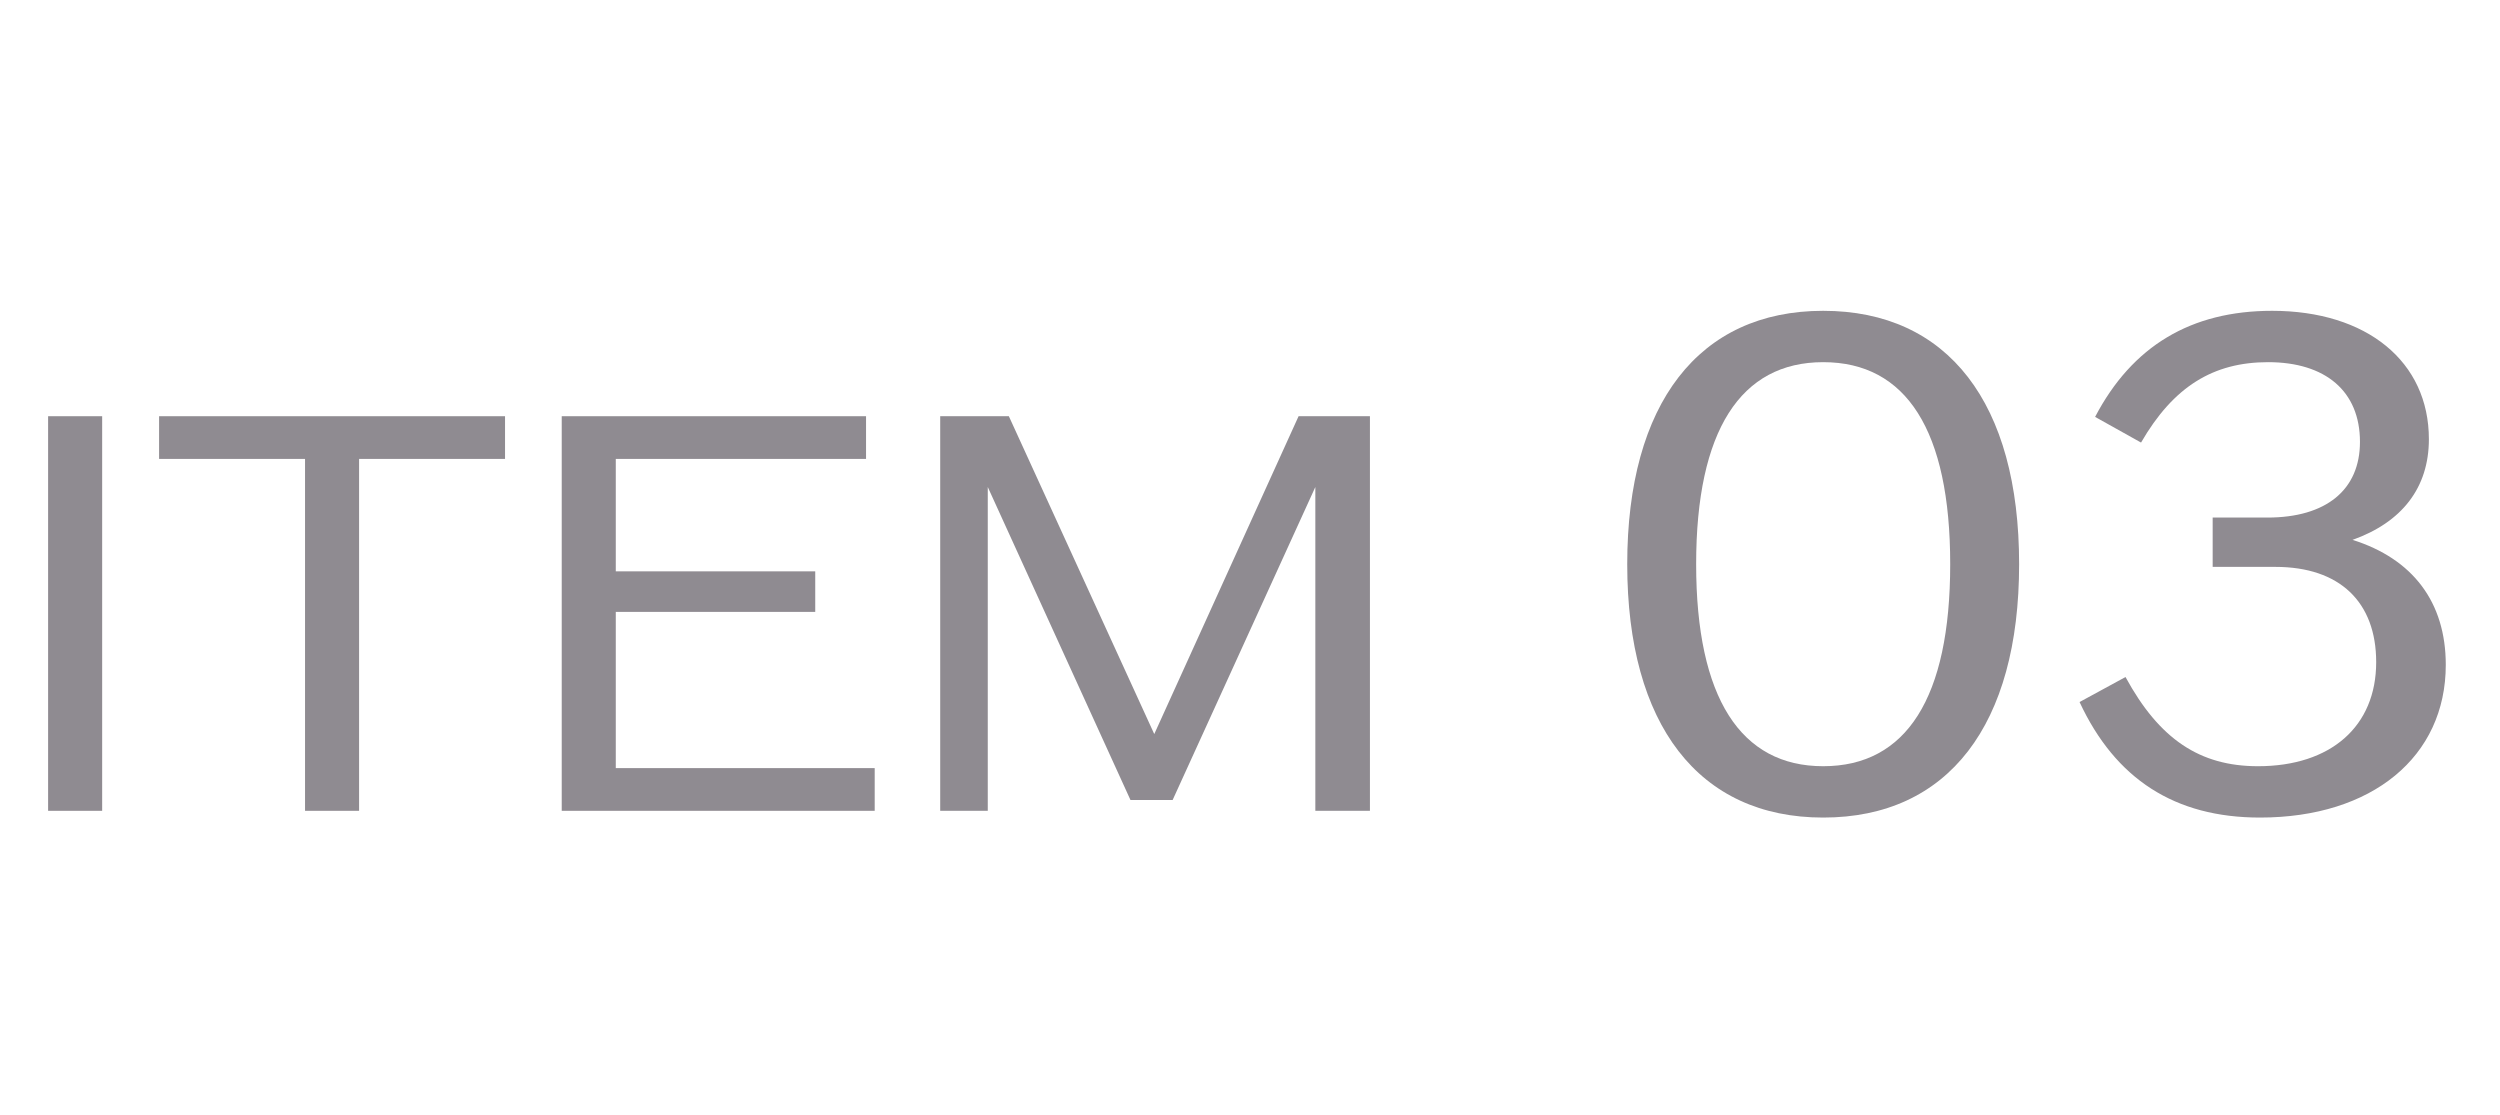
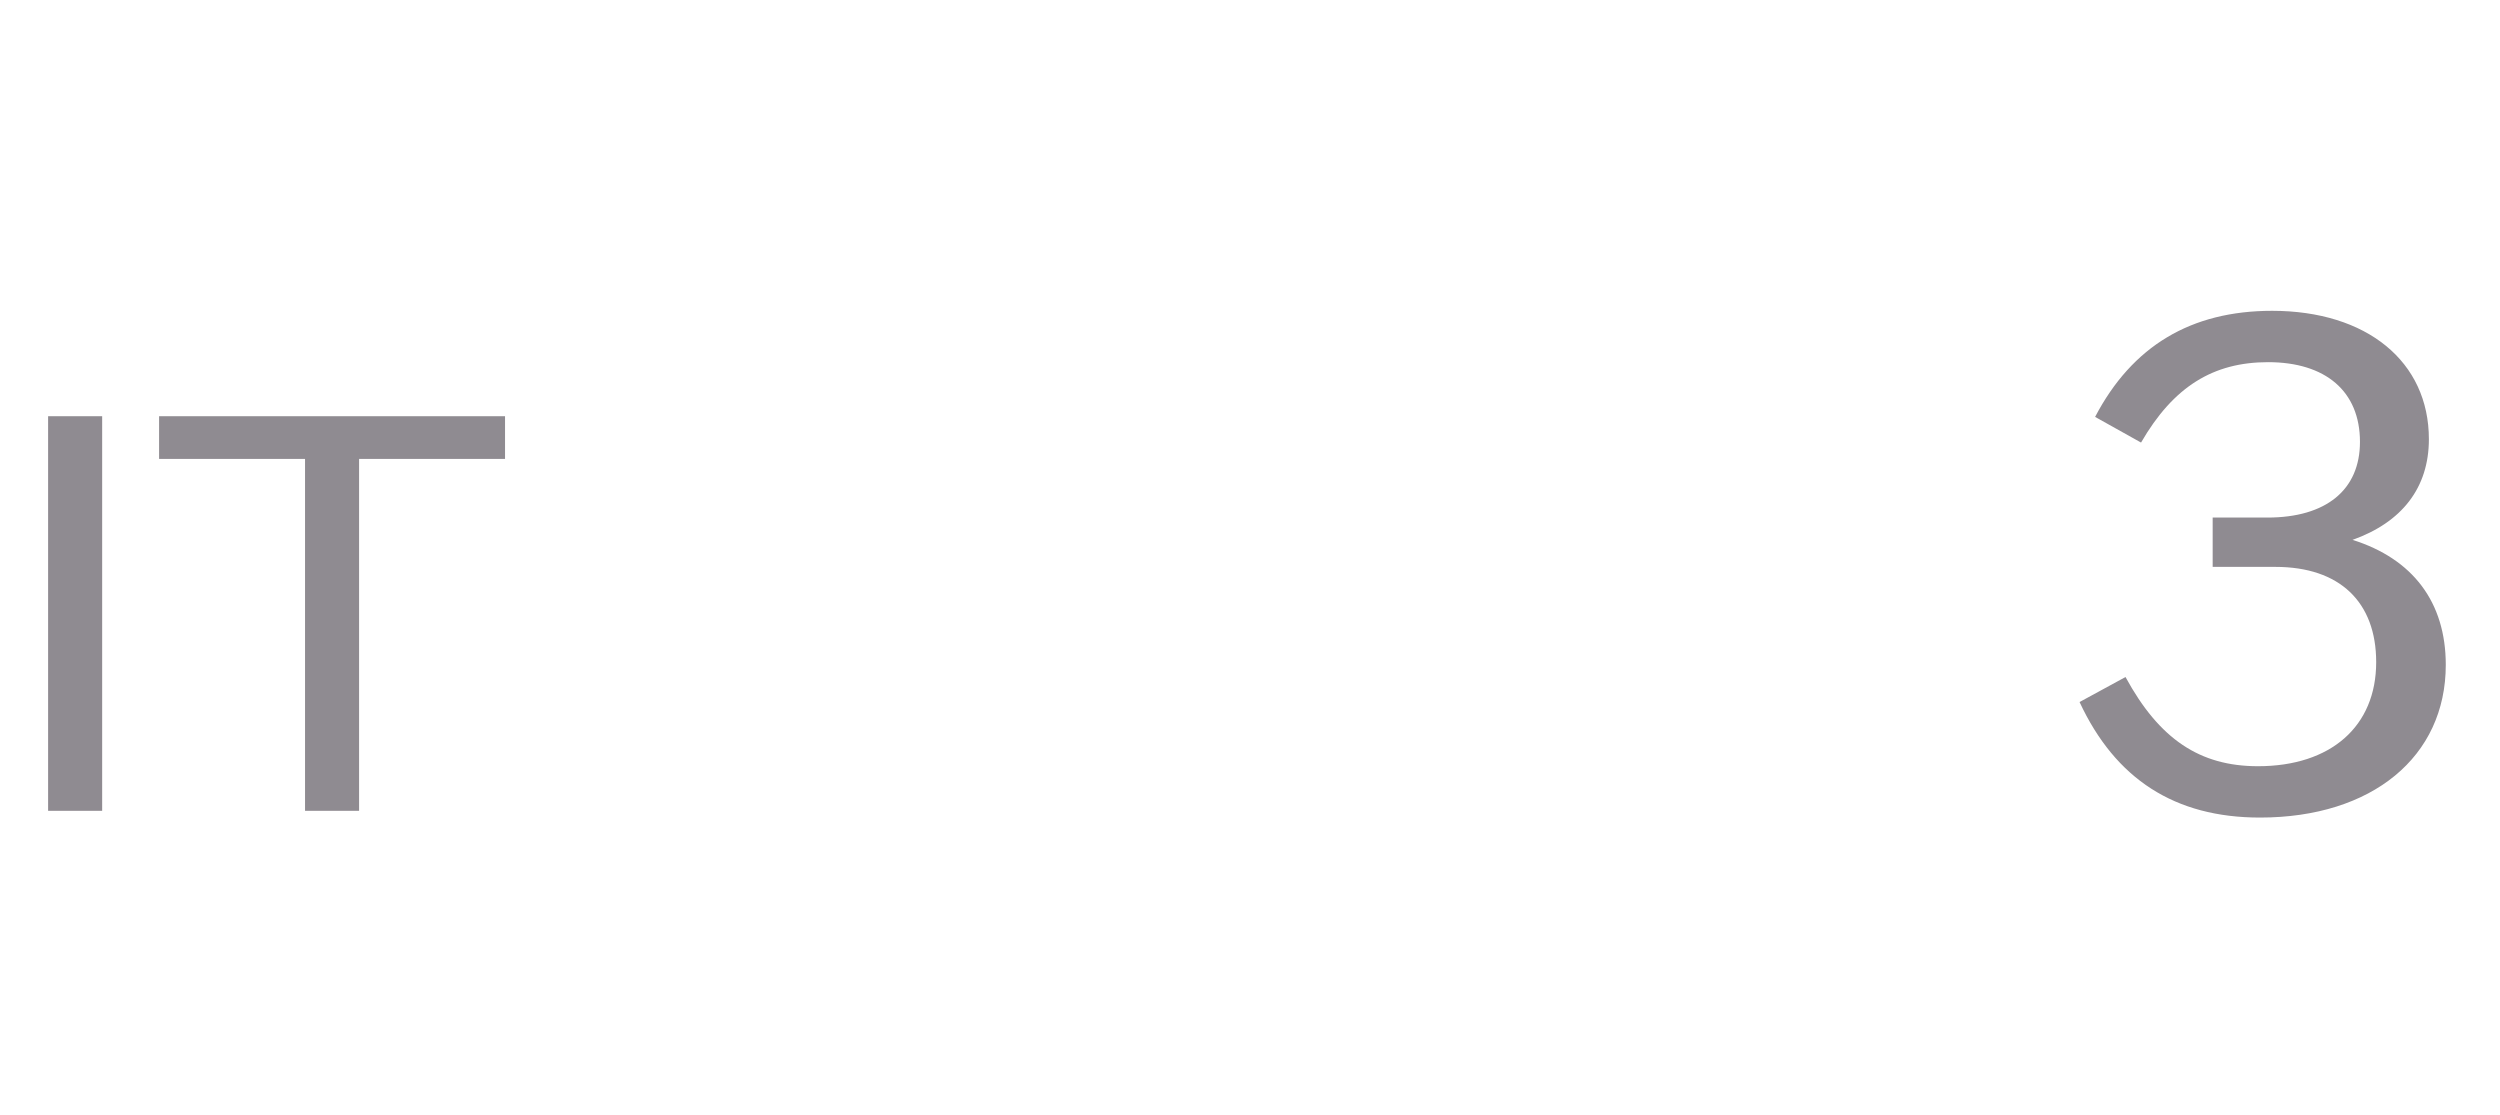
<svg xmlns="http://www.w3.org/2000/svg" width="74" height="33" viewBox="0 0 74 33" fill="none">
  <path d="M69.635 15.98C71.415 16.54 72.395 17.82 72.395 19.68C72.395 22.4 70.215 24.2 66.895 24.2C64.375 24.2 62.615 23.06 61.555 20.78L62.915 20.04C63.915 21.88 65.115 22.68 66.835 22.68C68.995 22.68 70.335 21.5 70.335 19.6C70.335 17.82 69.255 16.78 67.355 16.78H65.495V15.32H67.115C68.855 15.32 69.855 14.5 69.855 13.08C69.855 11.58 68.835 10.72 67.135 10.72C65.515 10.72 64.335 11.44 63.375 13.1L62.015 12.34C63.115 10.24 64.855 9.2 67.255 9.2C70.055 9.2 71.895 10.7 71.895 13C71.895 14.44 71.095 15.46 69.635 15.98Z" fill="#8F8B91" />
-   <path d="M53.966 24.2C50.286 24.2 48.166 21.46 48.166 16.7C48.166 11.94 50.286 9.2 53.966 9.2C57.666 9.2 59.766 11.94 59.766 16.7C59.766 21.46 57.666 24.2 53.966 24.2ZM53.966 22.68C56.426 22.68 57.726 20.66 57.726 16.7C57.726 12.74 56.426 10.72 53.966 10.72C51.526 10.72 50.206 12.74 50.206 16.7C50.206 20.66 51.526 22.68 53.966 22.68Z" fill="#8F8B91" />
-   <path d="M38.438 12.32H40.55V24H38.934V14.416L34.71 23.68H33.462L29.238 14.416V24H27.83V12.32H29.862L34.166 21.728L38.438 12.32Z" fill="#8F8B91" />
-   <path d="M18.227 22.736H25.891V24H16.627V12.32H25.635V13.584H18.227V16.912H24.131V18.112H18.227V22.736Z" fill="#8F8B91" />
  <path d="M14.949 12.32V13.584H10.629V24H9.029V13.584H4.709V12.32H14.949Z" fill="#8F8B91" />
  <path d="M1.424 24V12.32H3.024V24H1.424Z" fill="#8F8B91" />
</svg>